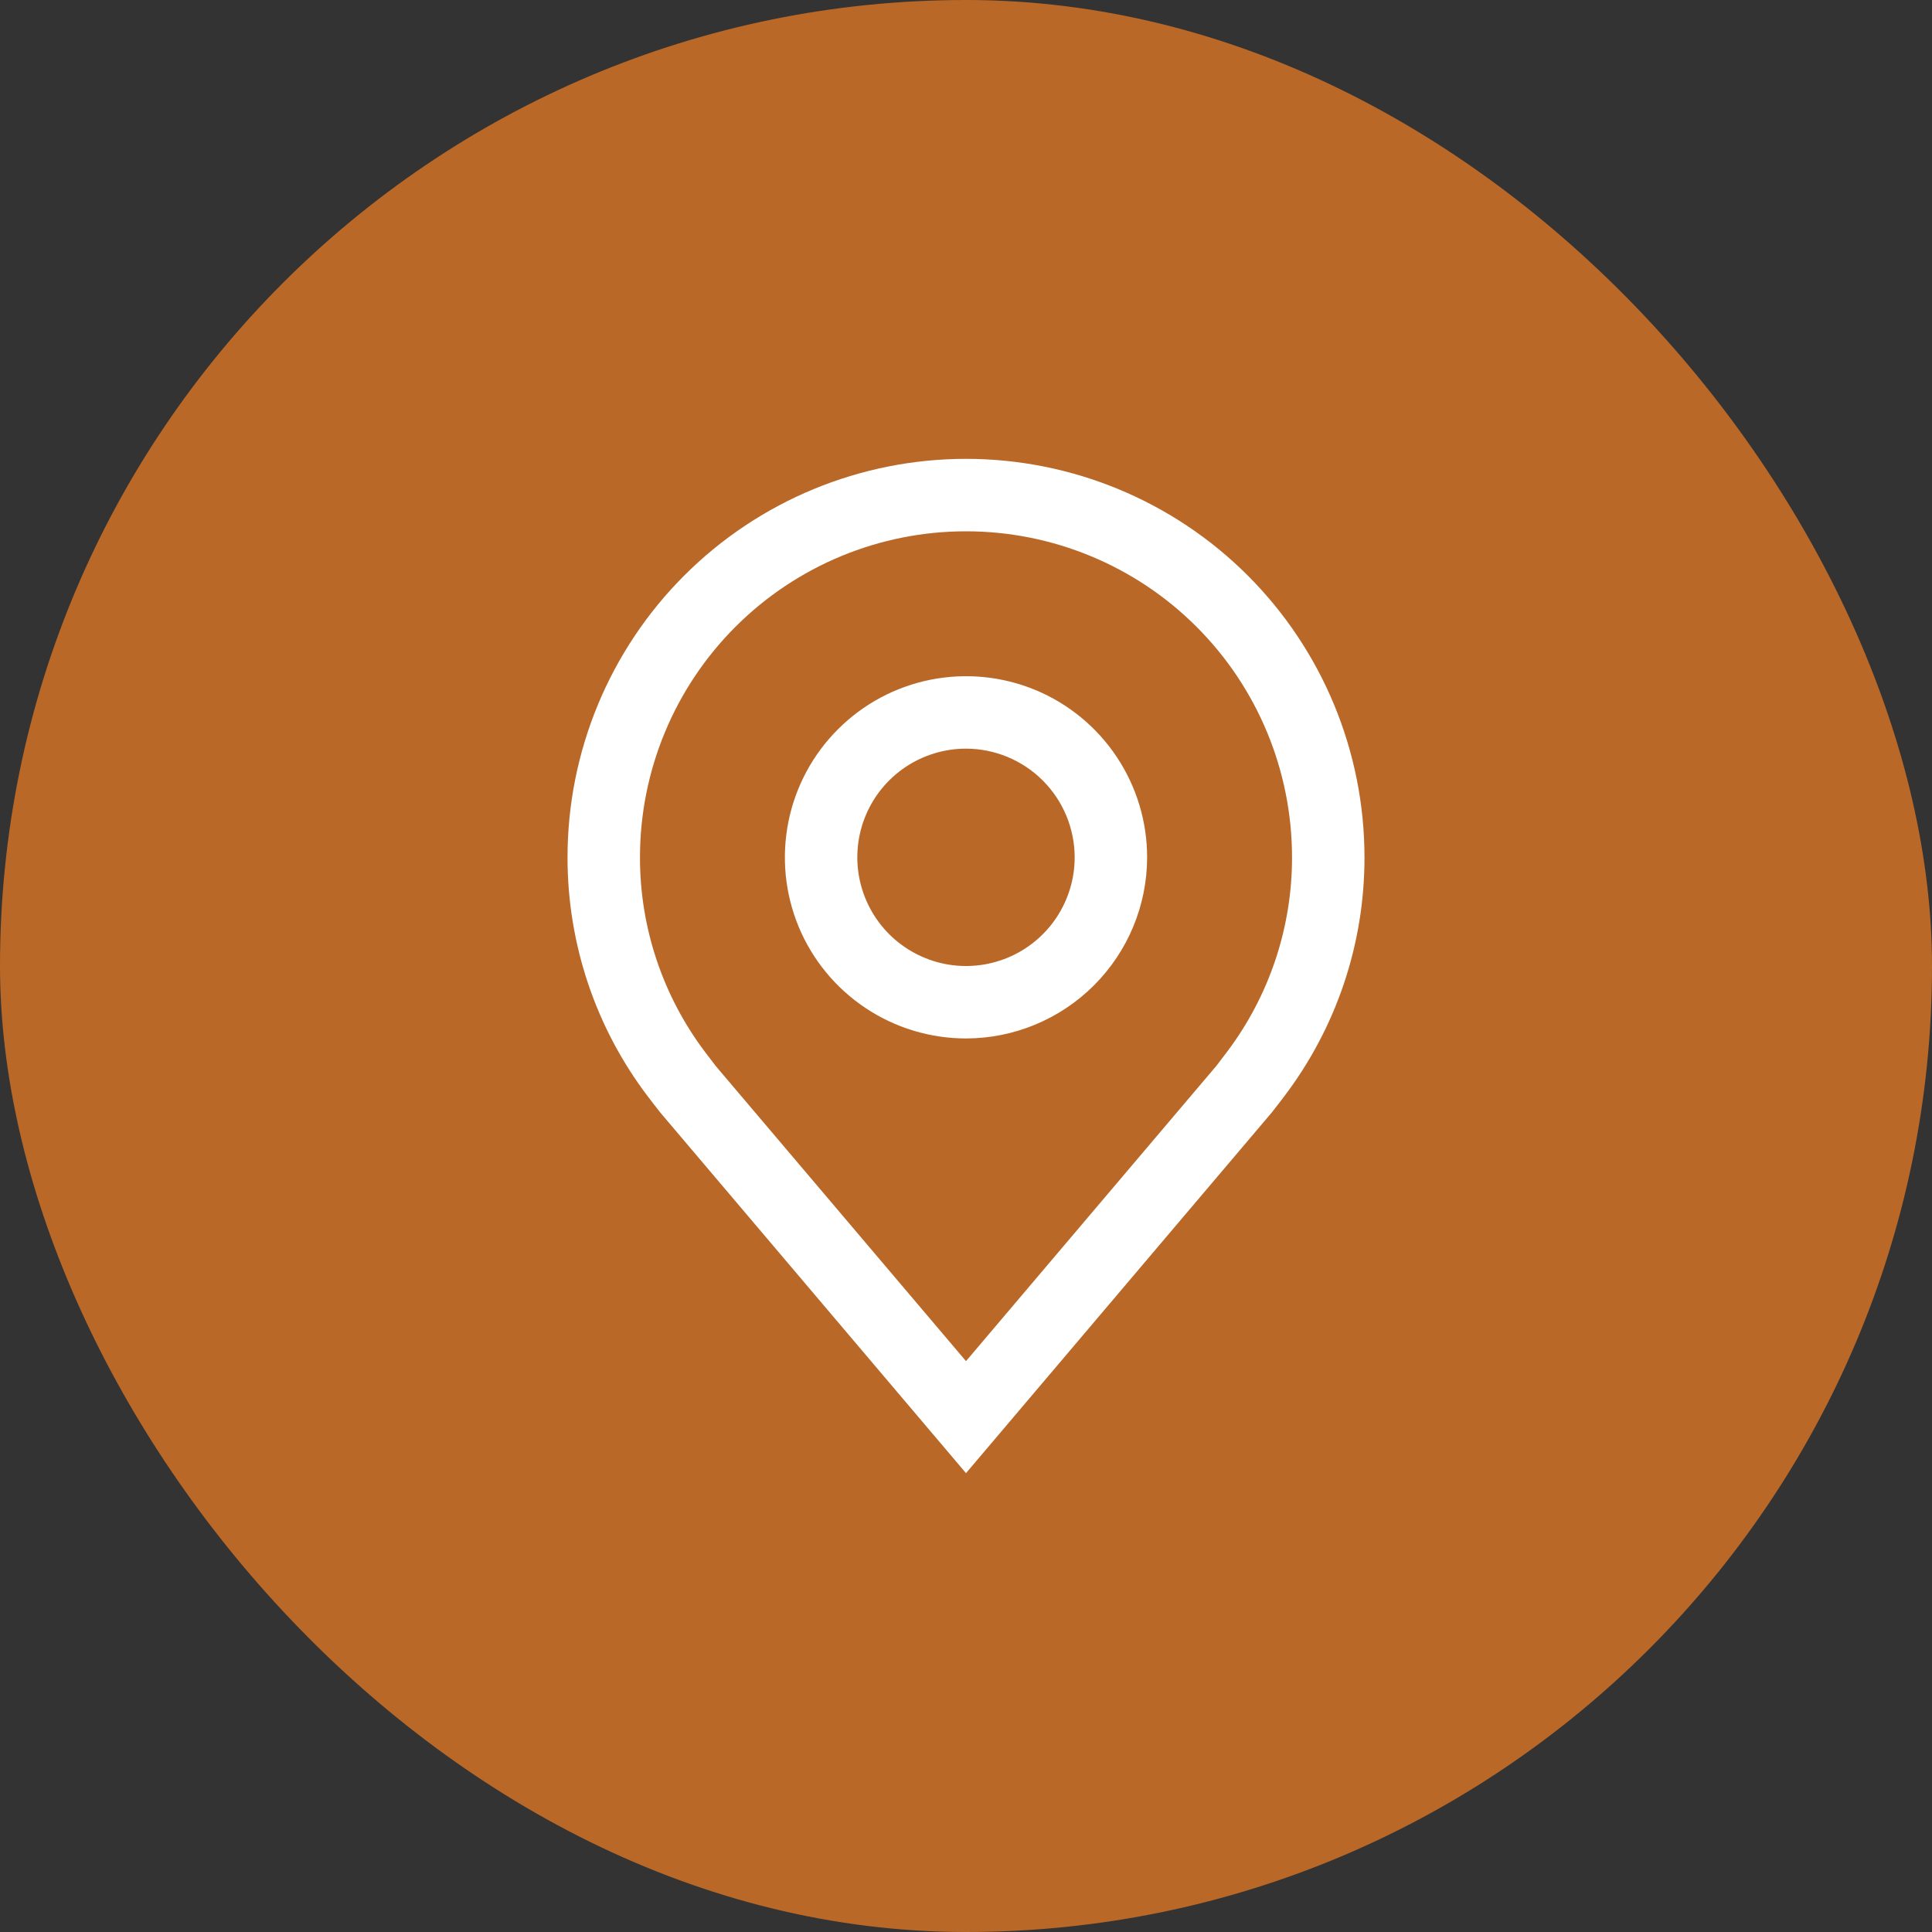
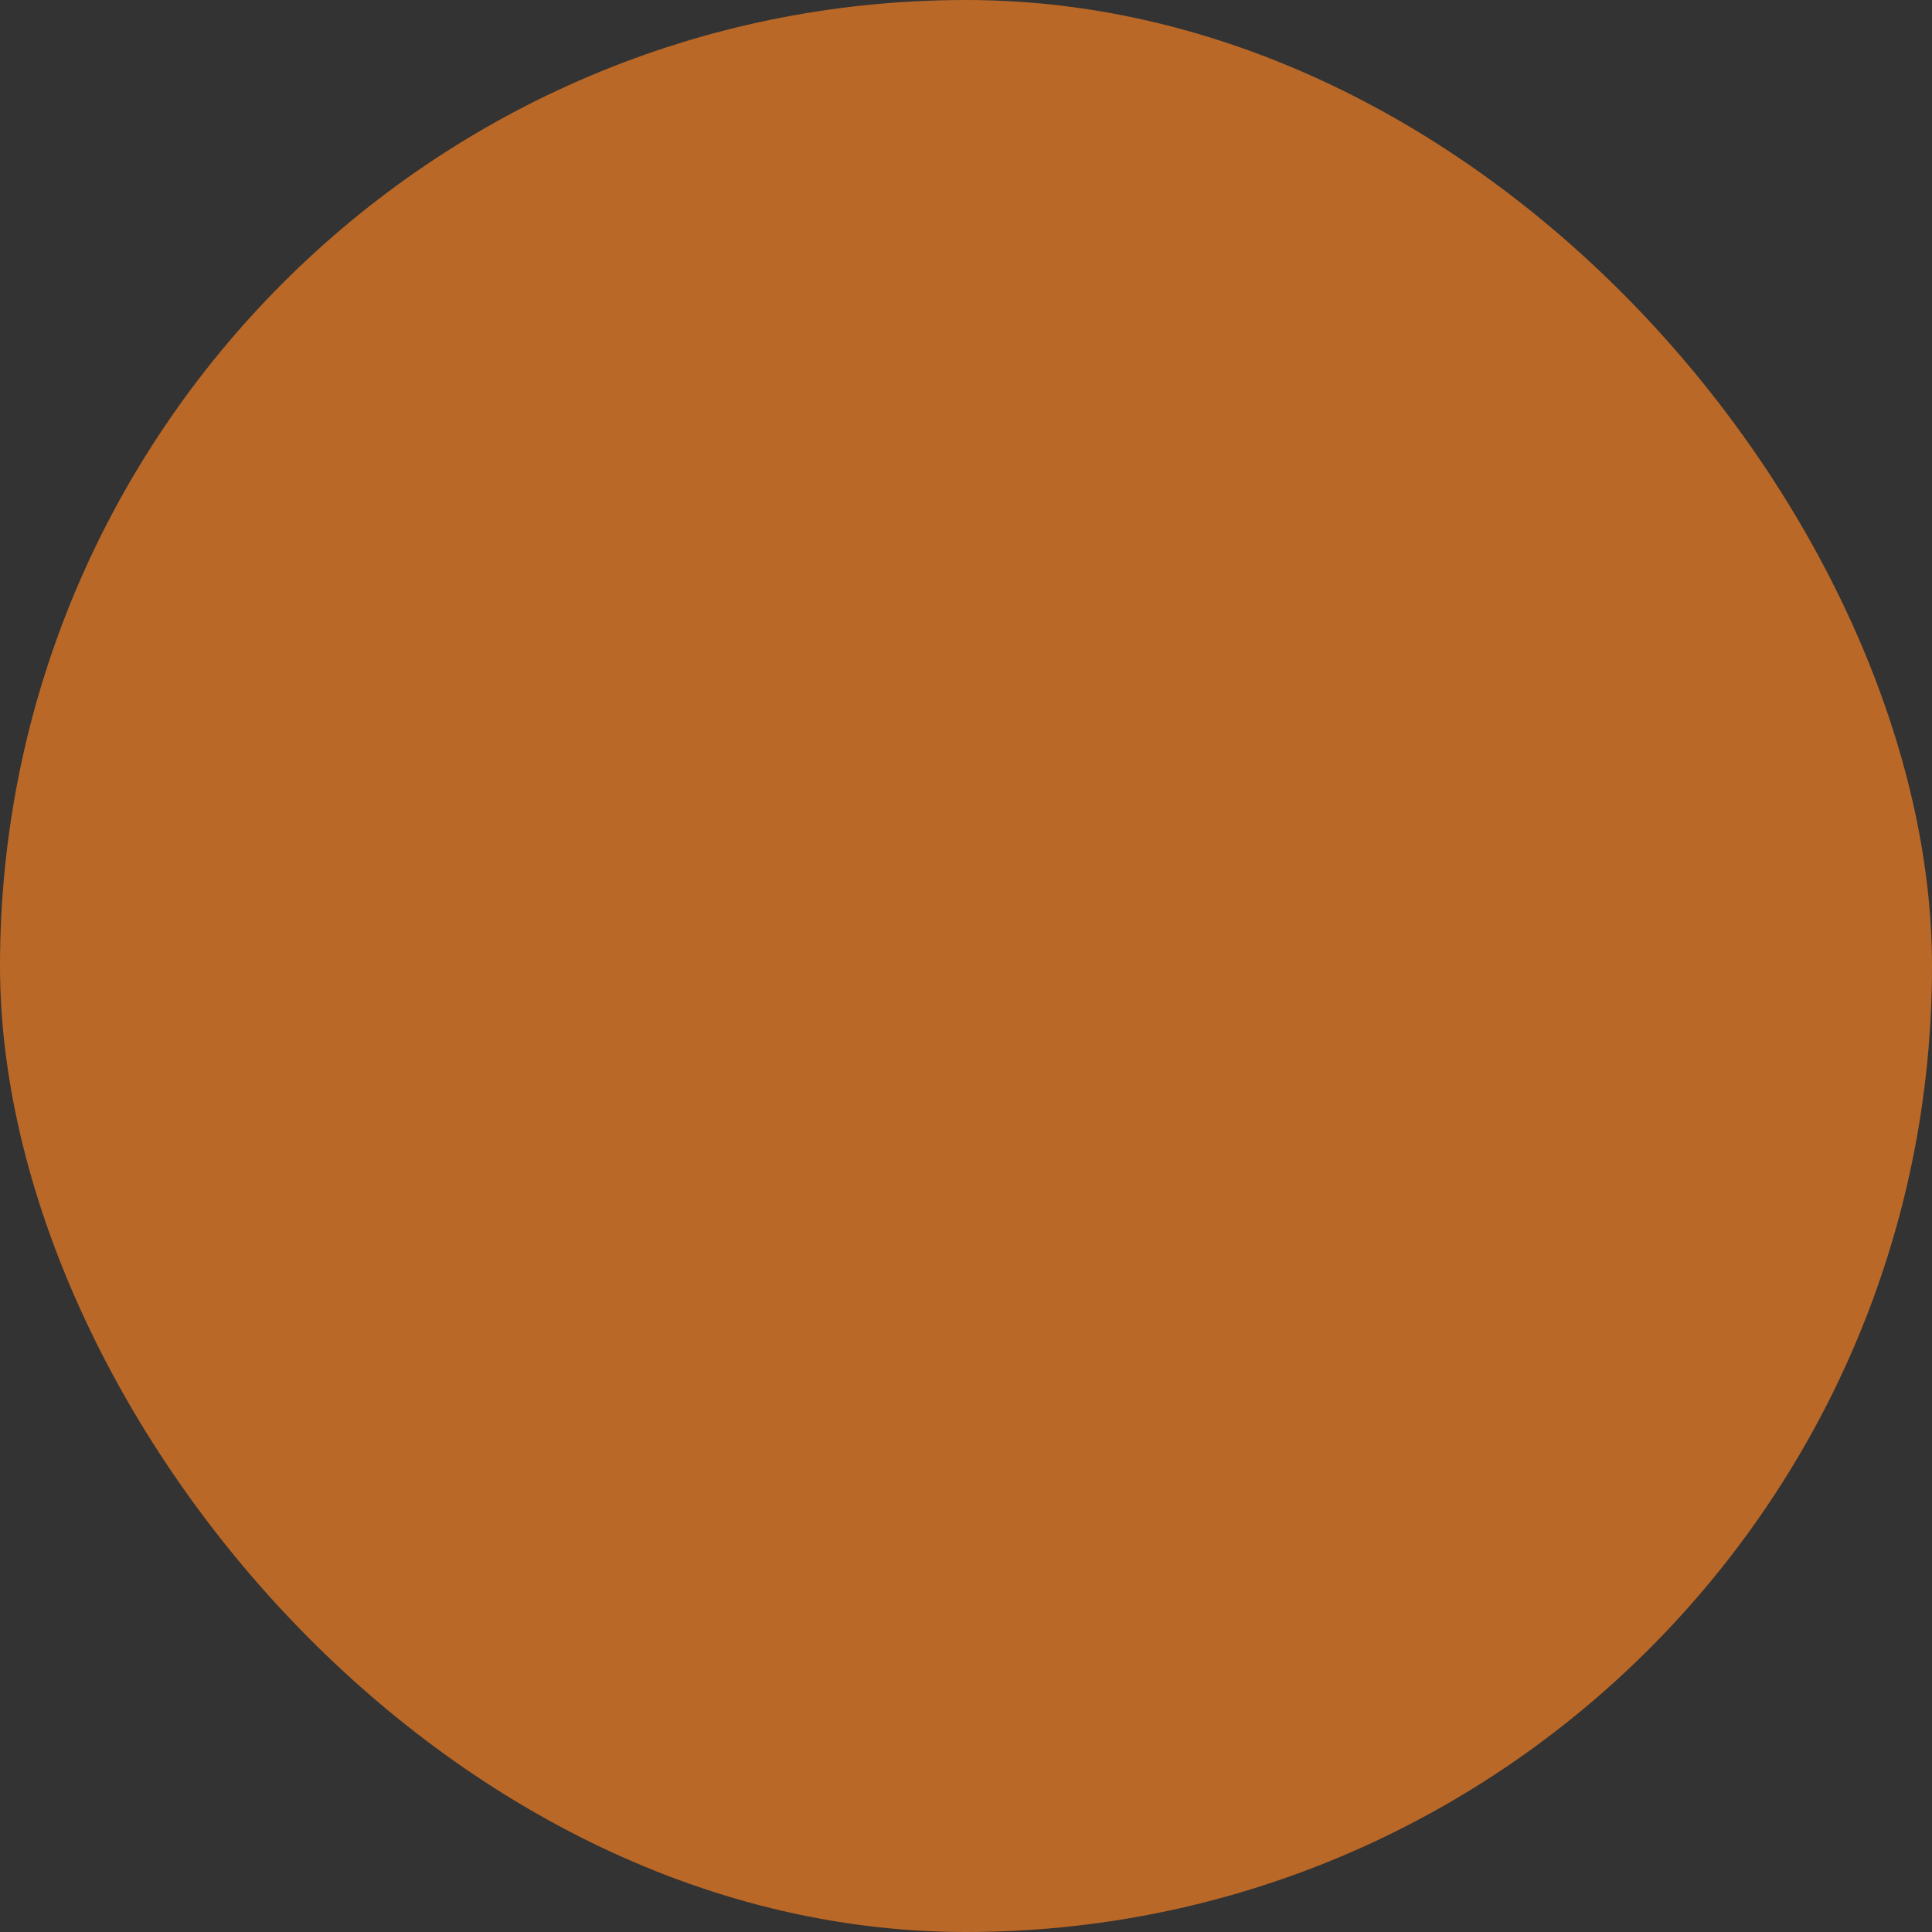
<svg xmlns="http://www.w3.org/2000/svg" width="40" height="40" viewBox="0 0 40 40" fill="none">
  <rect x="0" y="0" width="40" height="40" fill="#333333" stroke="none" />
  <rect width="40" height="40" rx="20" fill="#BA6827" />
-   <path d="M20 9.5C22.188 9.5 24.287 10.369 25.834 11.916C27.381 13.463 28.25 15.562 28.25 17.75C28.253 19.537 27.669 21.275 26.589 22.698L26.588 22.7C26.582 22.708 26.362 22.996 26.329 23.035L20 30.5L13.674 23.038C13.638 22.996 13.418 22.708 13.412 22.7C12.331 21.277 11.748 19.537 11.75 17.75C11.75 15.562 12.619 13.463 14.166 11.916C15.713 10.369 17.812 9.5 20 9.5ZM20 11C18.21 11 16.492 11.711 15.227 12.977C13.961 14.242 13.25 15.96 13.25 17.75C13.248 19.211 13.726 20.632 14.609 21.796C14.61 21.796 14.784 22.027 14.824 22.077L20 28.181L25.183 22.068C25.216 22.027 25.391 21.794 25.392 21.794C26.274 20.631 26.752 19.21 26.75 17.75C26.75 15.96 26.039 14.242 24.773 12.977C23.508 11.711 21.79 11 20 11ZM19.269 14.072C19.996 13.928 20.75 14.001 21.436 14.285C22.121 14.569 22.706 15.05 23.118 15.667C23.53 16.284 23.75 17.009 23.75 17.75C23.749 18.744 23.353 19.697 22.65 20.4C21.947 21.103 20.994 21.499 20 21.5C19.259 21.5 18.534 21.28 17.917 20.868C17.3 20.456 16.819 19.871 16.535 19.186C16.251 18.5 16.178 17.746 16.322 17.019C16.467 16.291 16.824 15.623 17.349 15.099C17.873 14.574 18.541 14.217 19.269 14.072ZM20 15.5C19.555 15.5 19.12 15.632 18.75 15.879C18.38 16.126 18.091 16.478 17.921 16.889C17.751 17.3 17.706 17.752 17.793 18.189C17.88 18.625 18.095 19.026 18.409 19.341C18.724 19.655 19.125 19.87 19.561 19.957C19.998 20.044 20.45 19.999 20.861 19.829C21.272 19.659 21.624 19.37 21.871 19C22.118 18.63 22.25 18.195 22.25 17.75C22.249 17.154 22.012 16.582 21.59 16.16C21.168 15.738 20.596 15.501 20 15.5Z" fill="white" />
</svg>